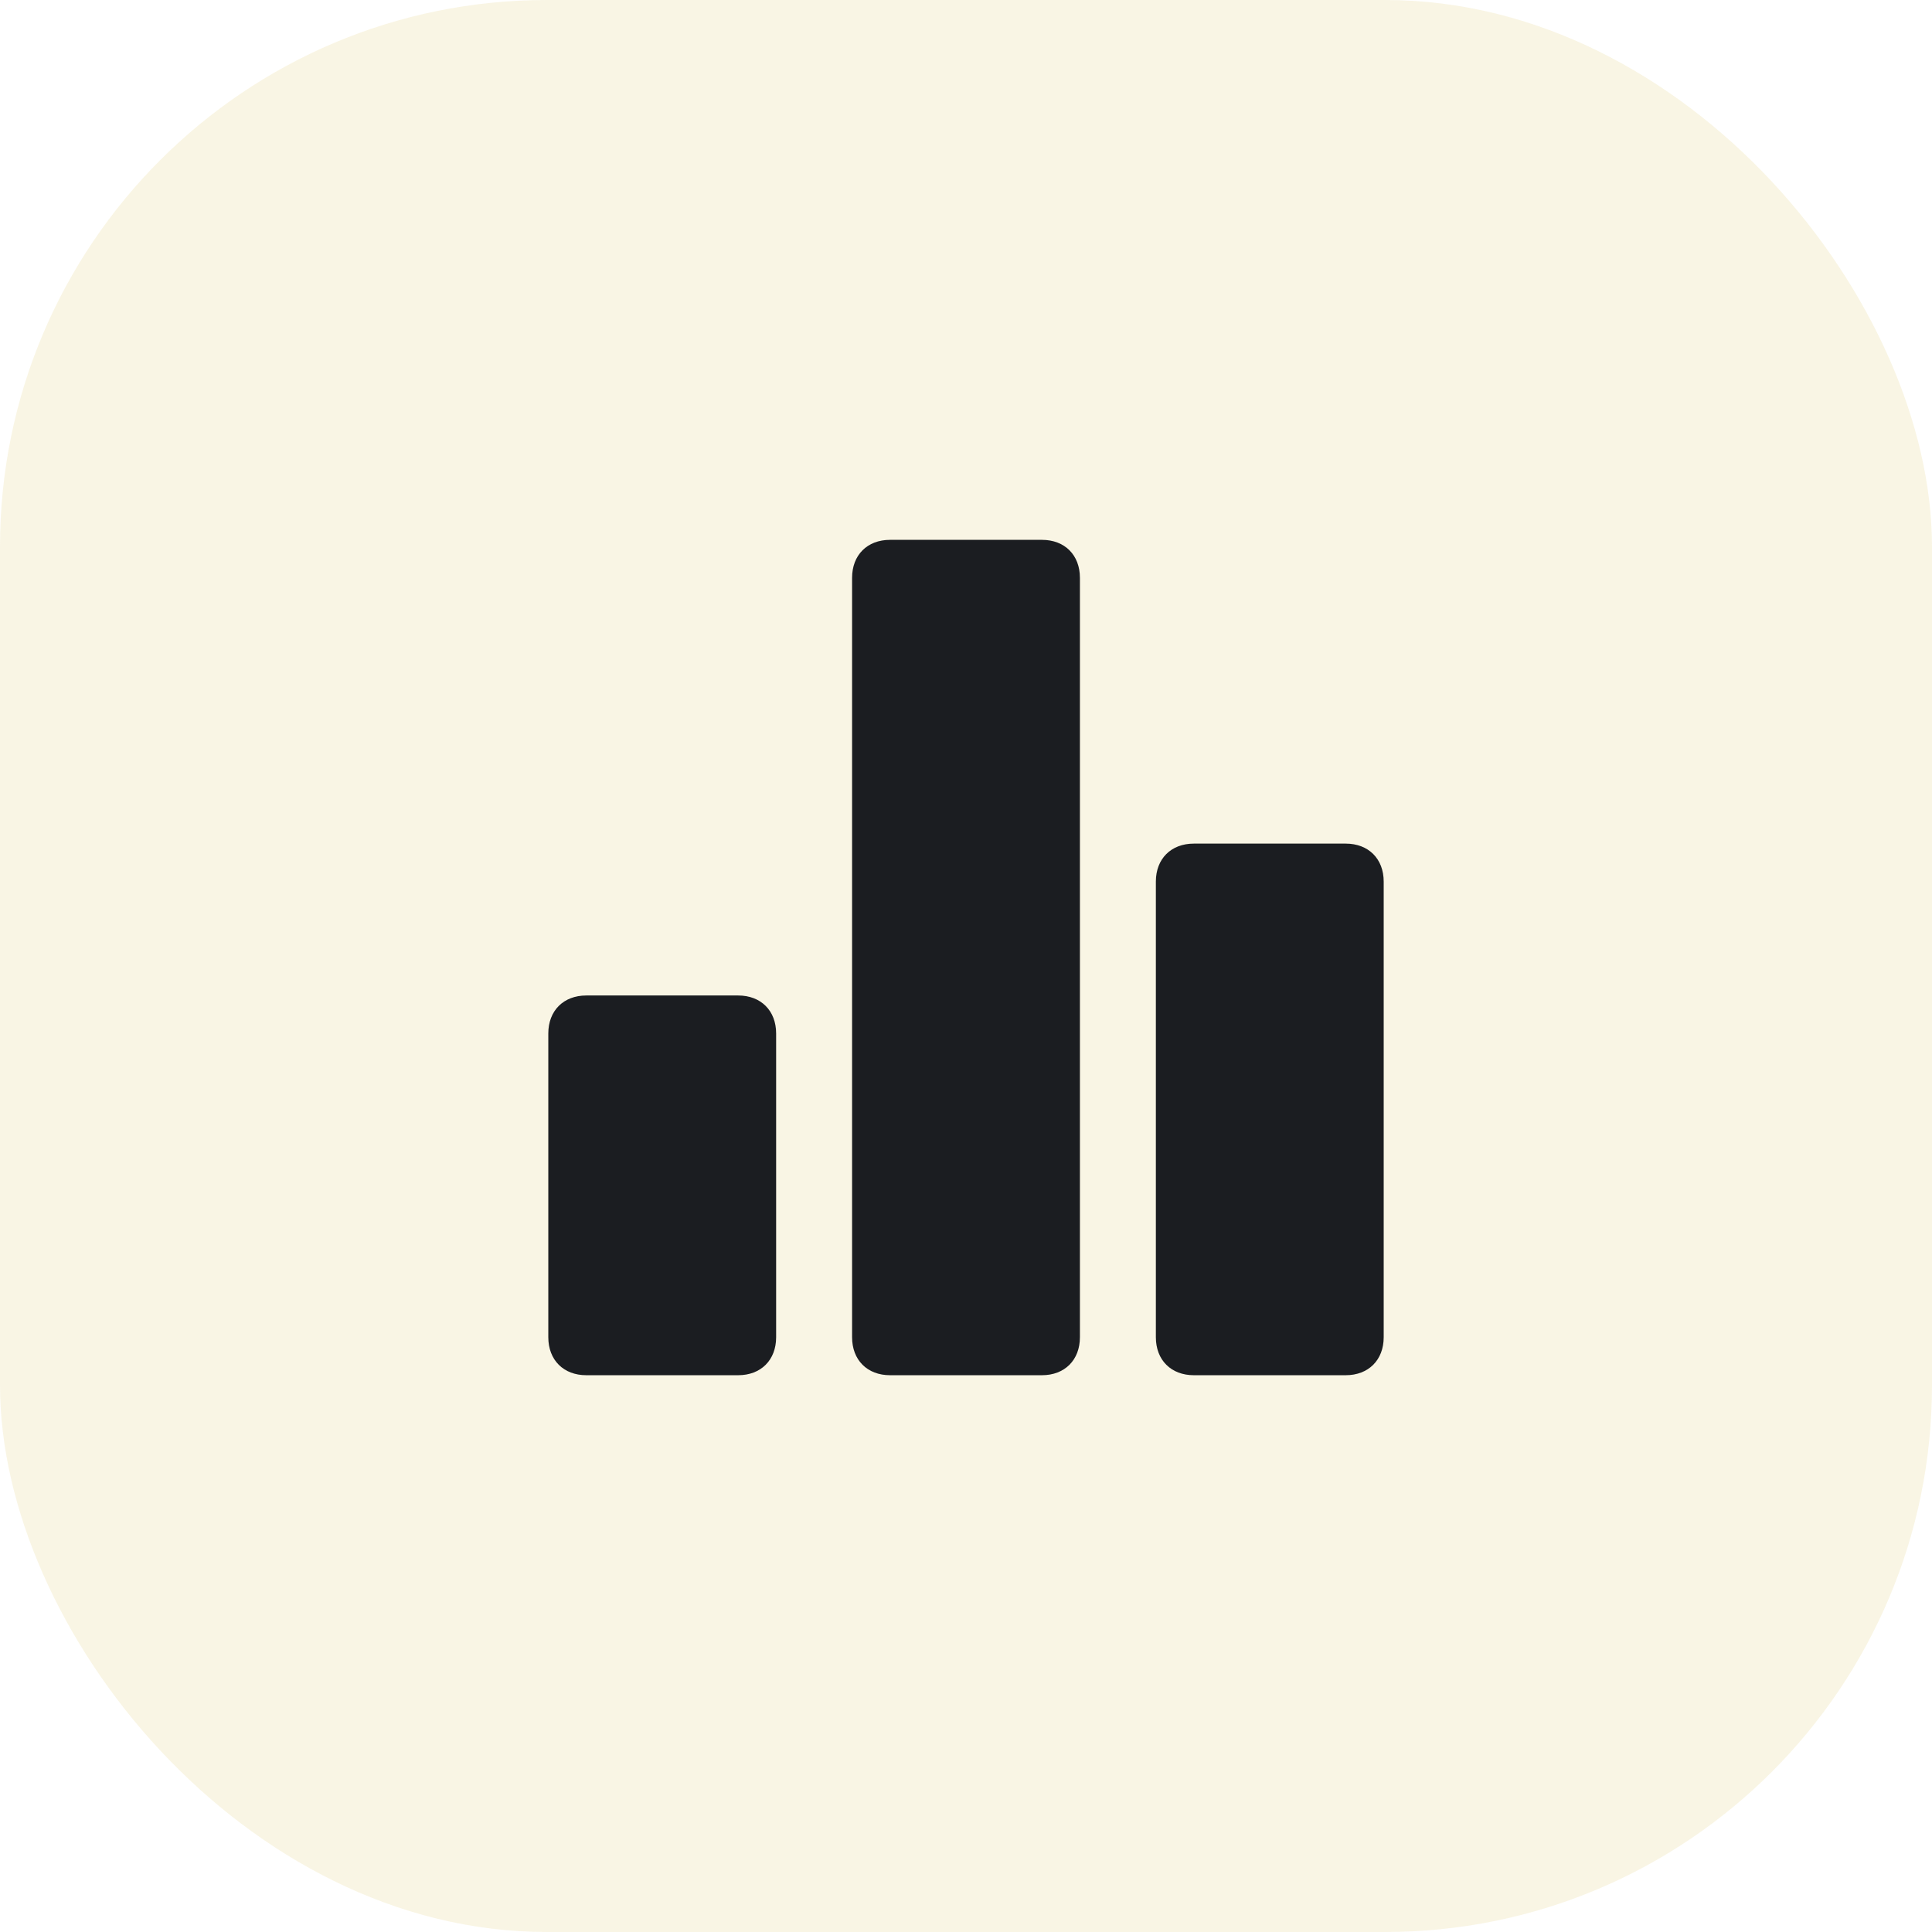
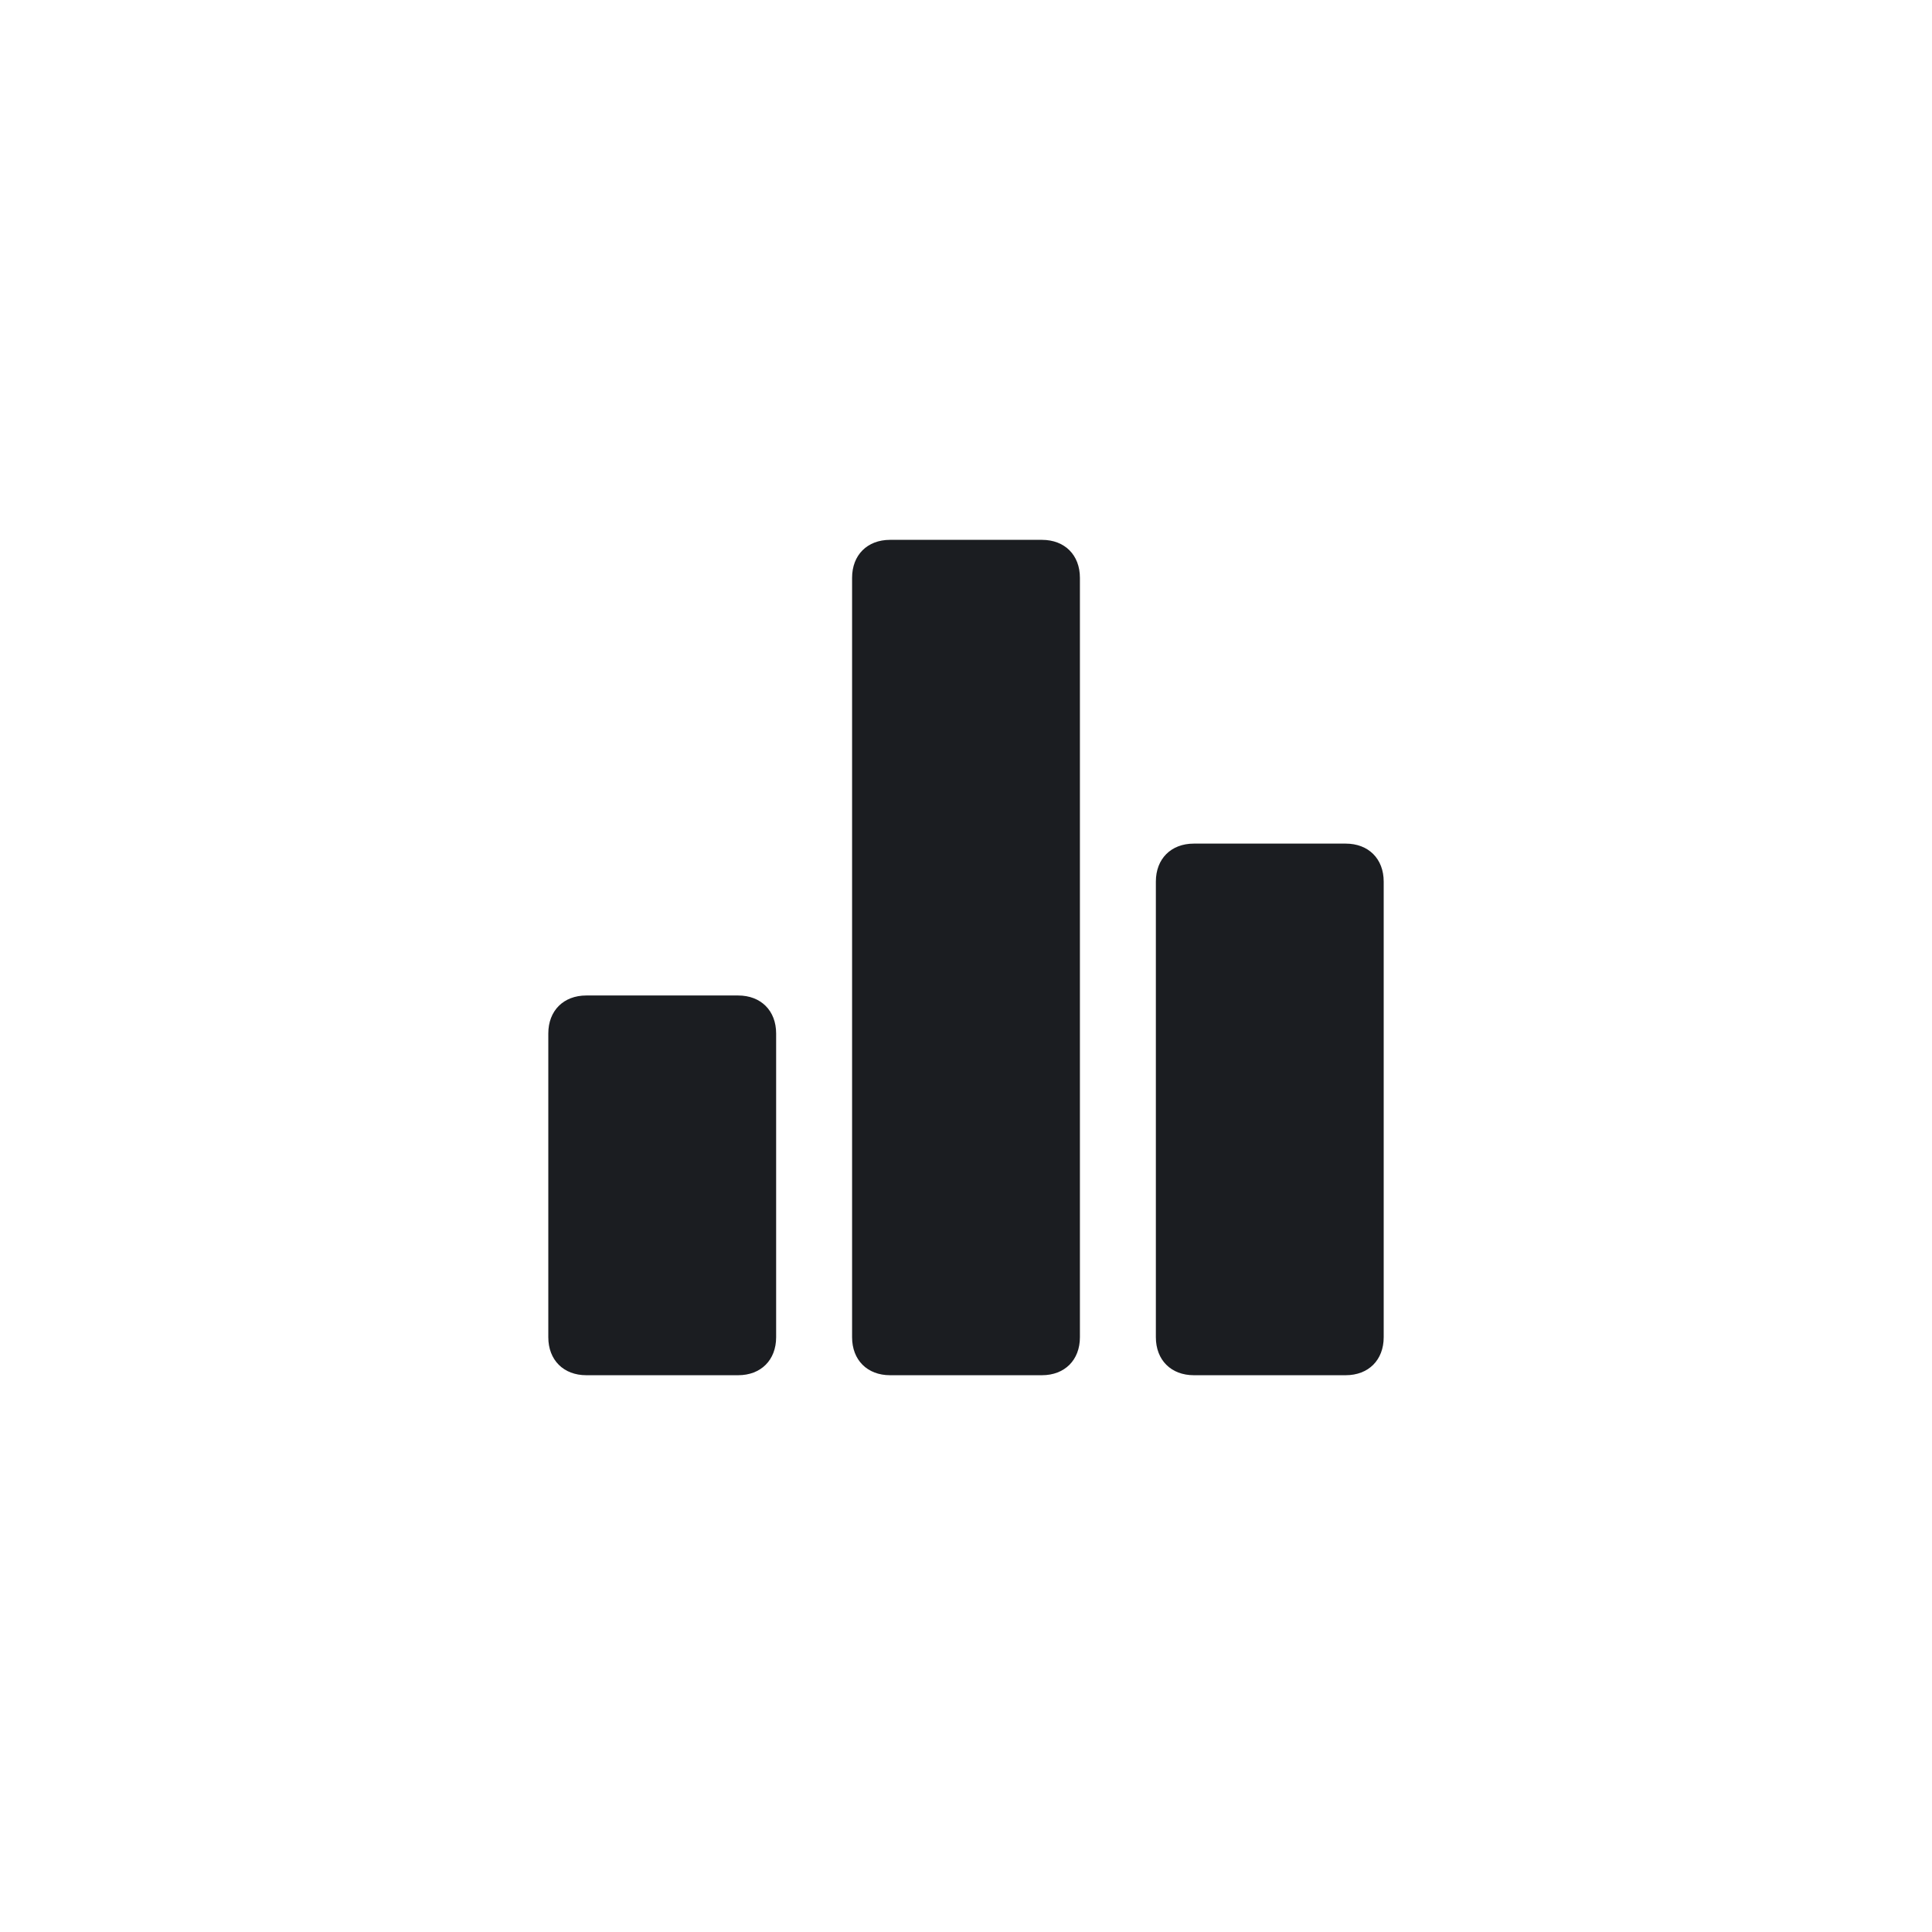
<svg xmlns="http://www.w3.org/2000/svg" width="106" height="106" viewBox="0 0 106 106" fill="none">
-   <rect opacity="0.14" width="106" height="106" rx="30" fill="#D4B73D" />
  <path d="M40.5 54.618H32.167C30.917 54.618 30.083 55.452 30.083 56.702V73.368C30.083 74.618 30.917 75.452 32.167 75.452H40.5C41.75 75.452 42.583 74.618 42.583 73.368V56.702C42.583 55.452 41.75 54.618 40.5 54.618ZM73.833 46.285H65.5C64.25 46.285 63.417 47.118 63.417 48.368V73.368C63.417 74.618 64.25 75.452 65.5 75.452H73.833C75.083 75.452 75.917 74.618 75.917 73.368V48.368C75.917 47.118 75.083 46.285 73.833 46.285ZM57.167 29.619H48.833C47.583 29.619 46.75 30.452 46.75 31.702V73.368C46.75 74.618 47.583 75.452 48.833 75.452H57.167C58.417 75.452 59.25 74.618 59.25 73.368V31.702C59.25 30.452 58.417 29.619 57.167 29.619Z" fill="#1B1D21" />
</svg>